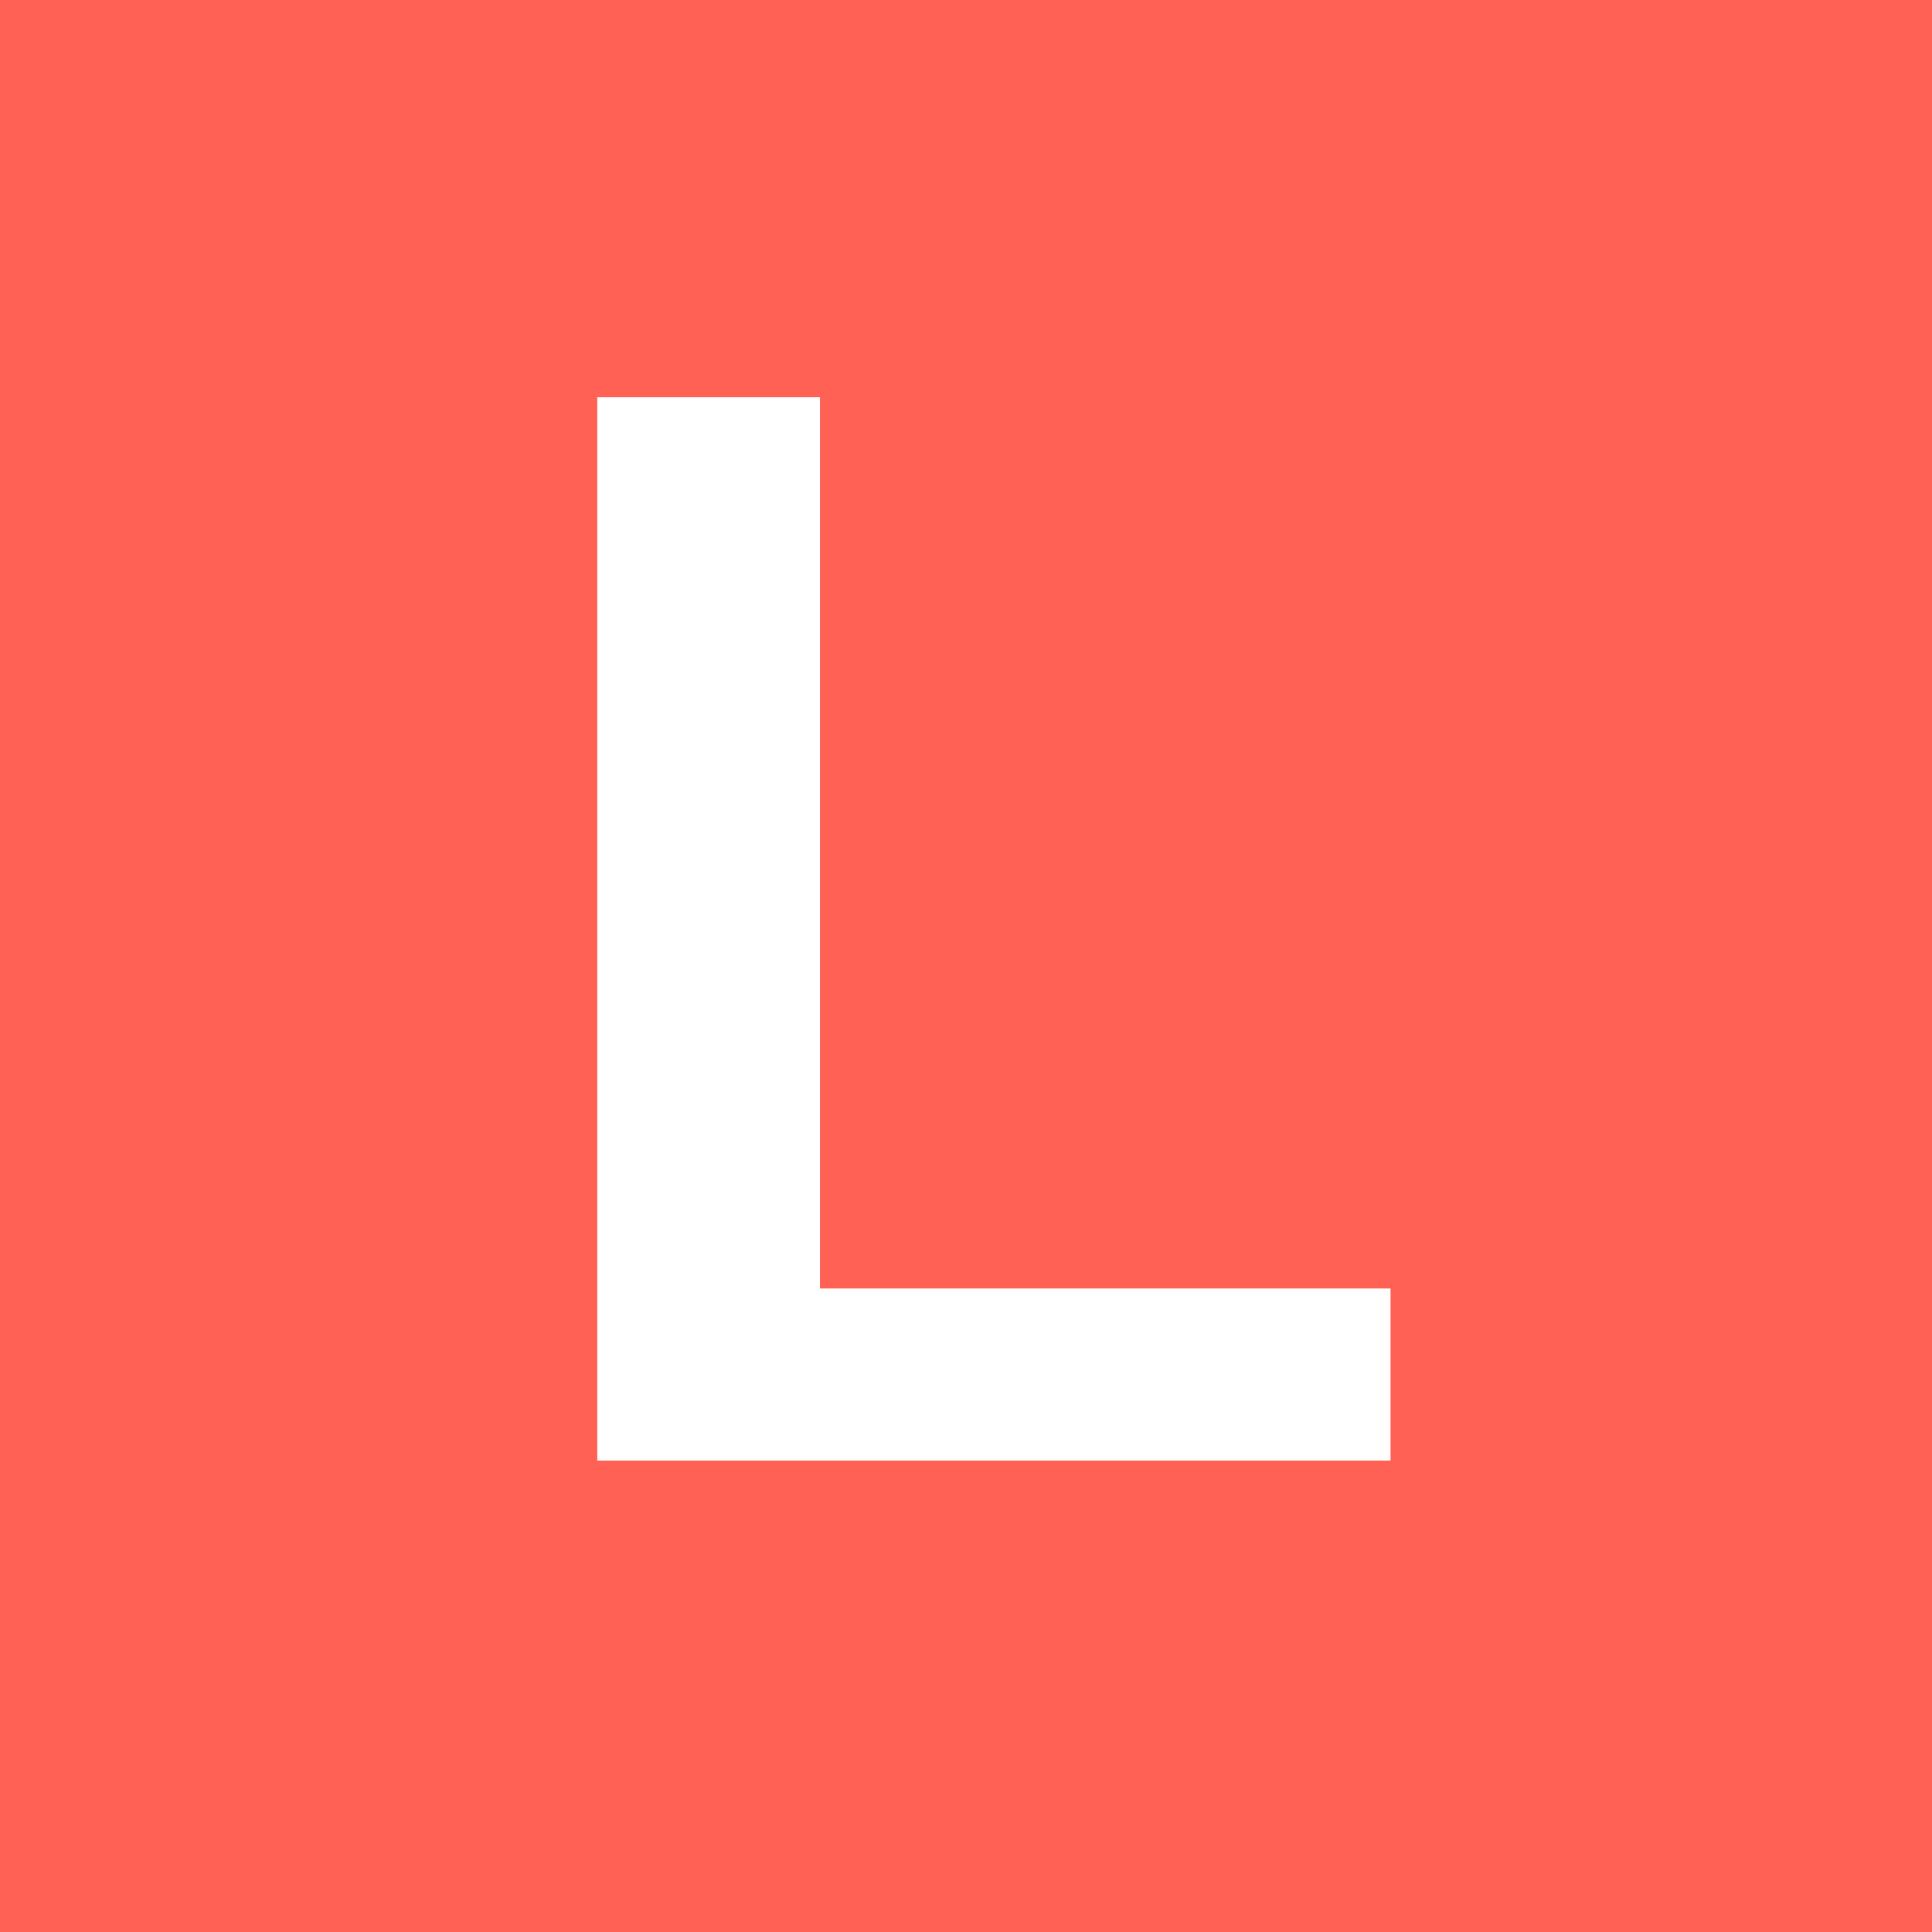
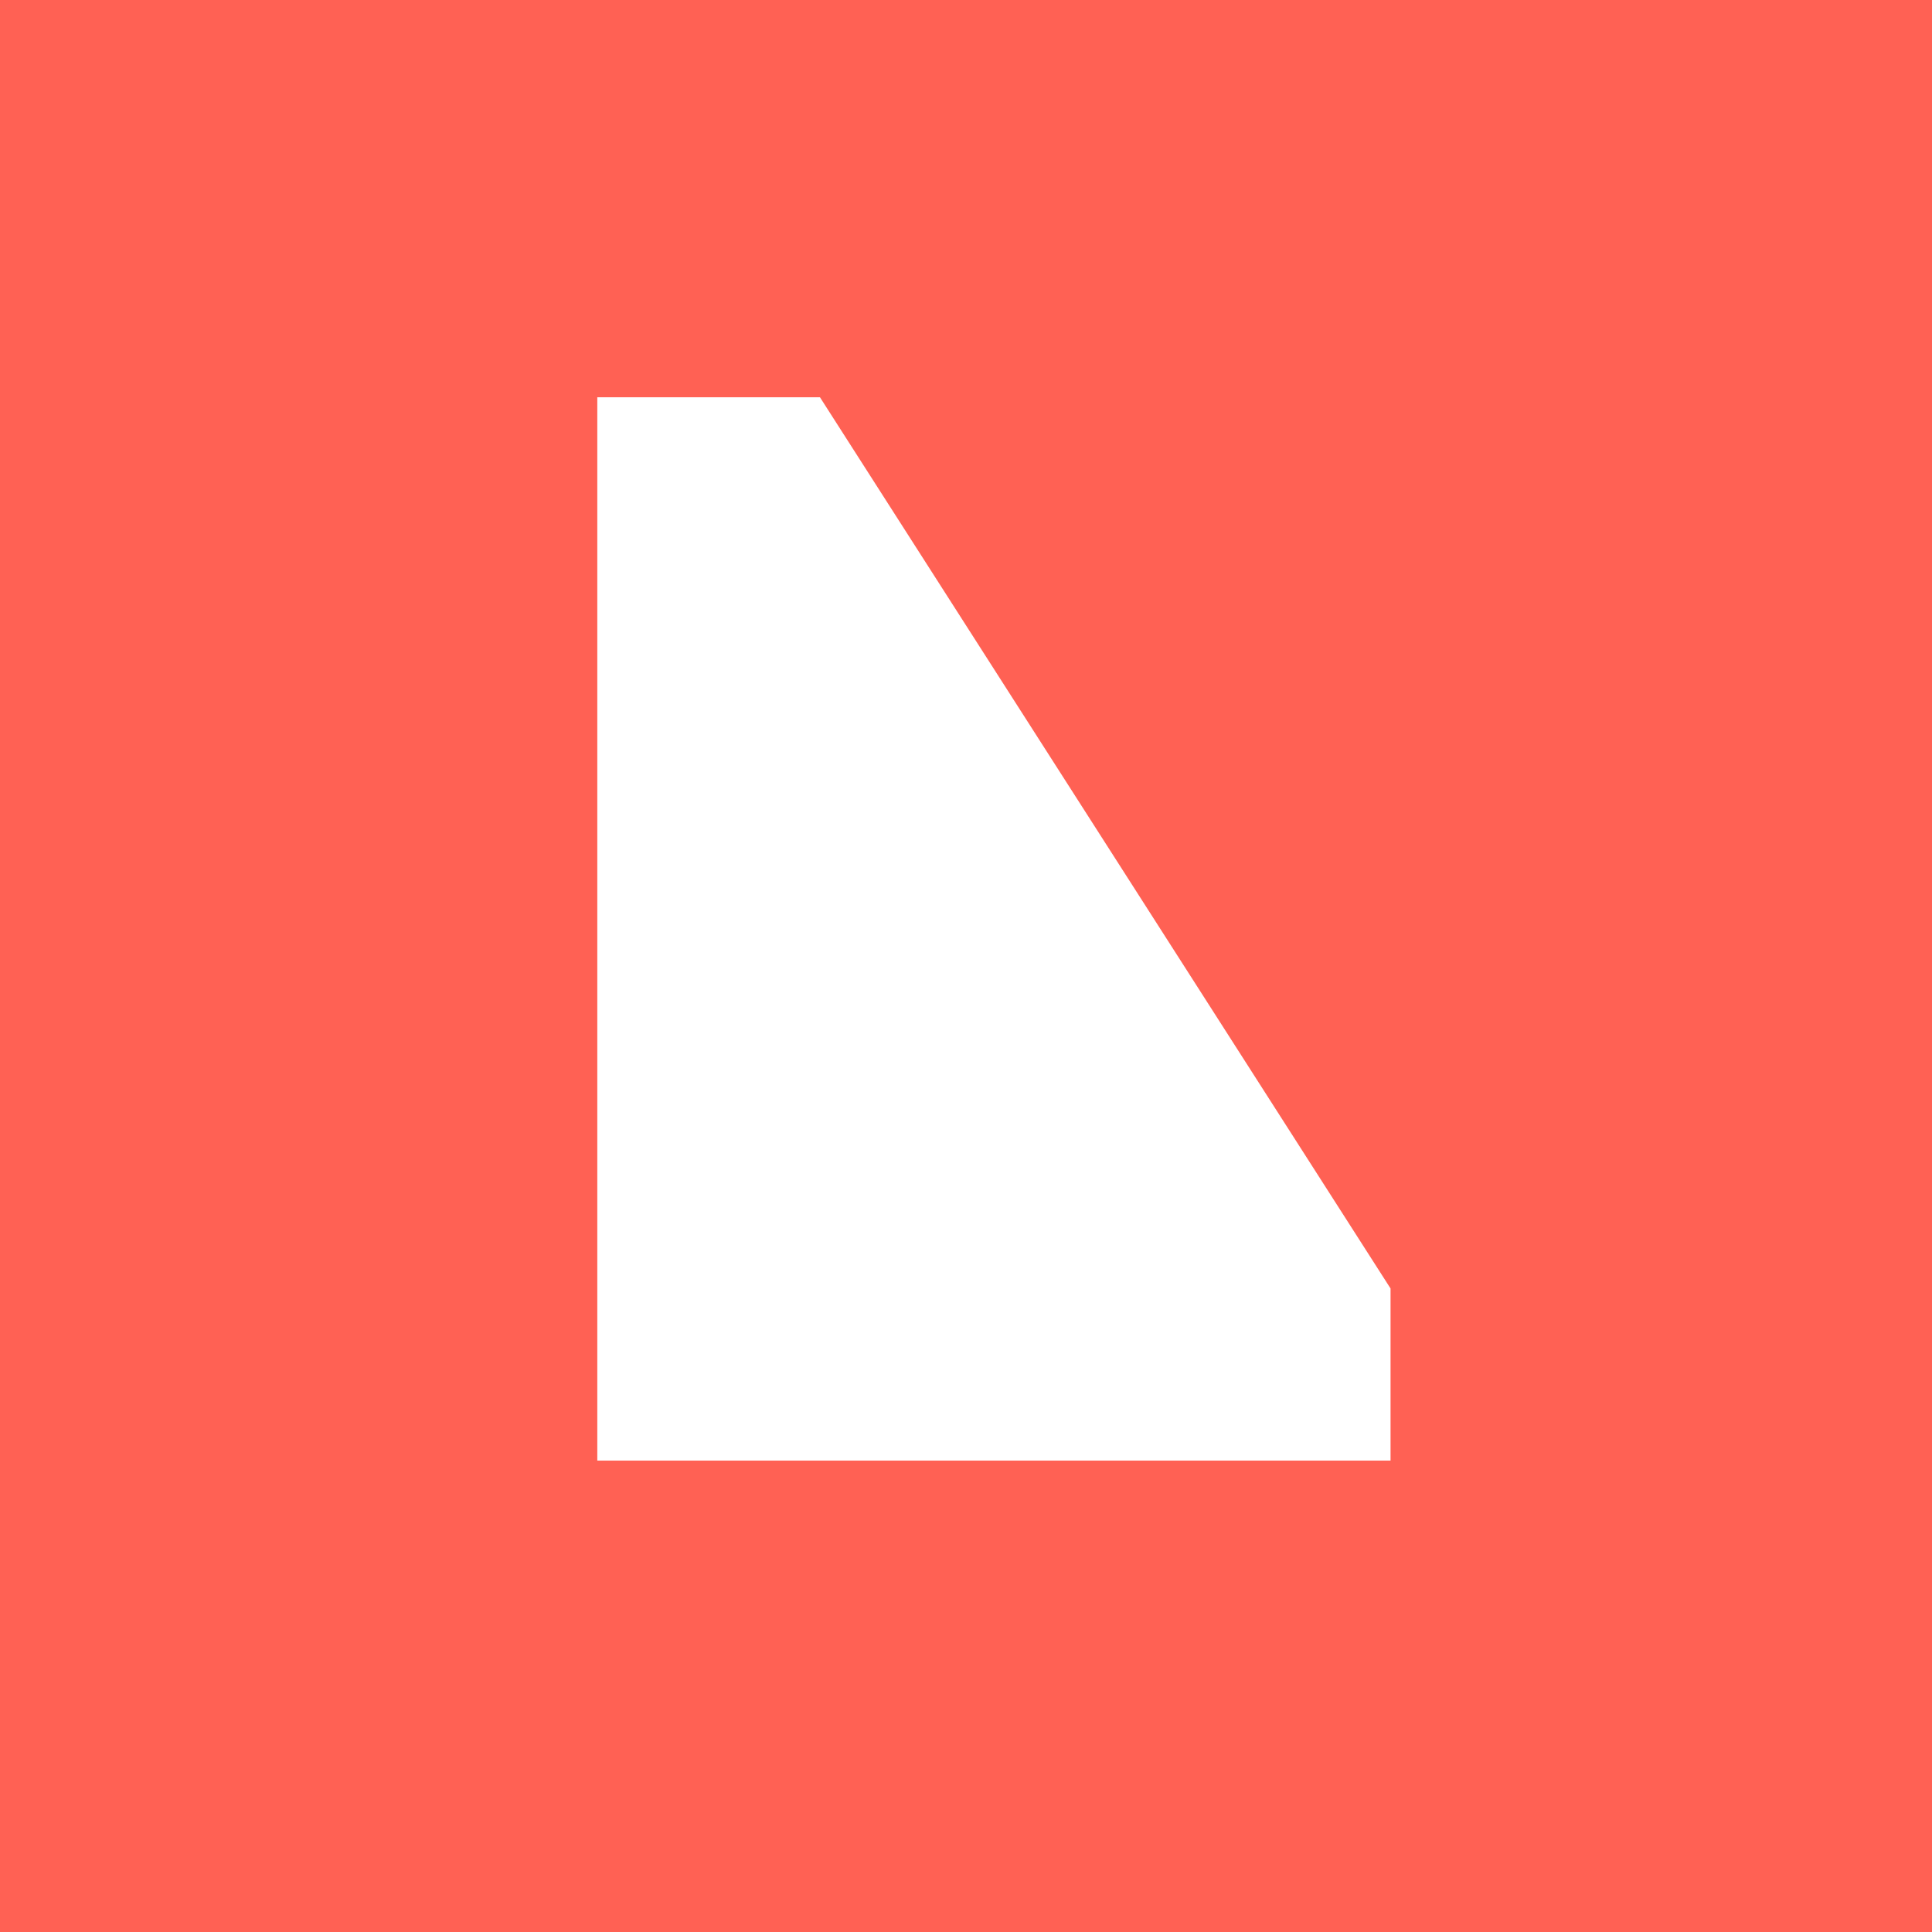
<svg xmlns="http://www.w3.org/2000/svg" width="500" zoomAndPan="magnify" viewBox="0 0 375 375" height="500" preserveAspectRatio="xMidYMid meet" version="1.0">
  <defs>
    <g />
  </defs>
-   <rect x="-37.5" width="450" fill="#ffffff" y="-37.5" height="450" fill-opacity="1" />
  <rect x="-37.5" width="450" fill="#ff6154" y="-37.5" height="450" fill-opacity="1" />
  <g fill="#ffffff" fill-opacity="1">
    <g transform="translate(95.873, 283.5)">
      <g>
-         <path d="M 20.062 0 L 20.062 -206.391 L 63.281 -206.391 L 63.281 -33.406 L 174.031 -33.406 L 174.031 0 Z M 20.062 0 " />
+         <path d="M 20.062 0 L 20.062 -206.391 L 63.281 -206.391 L 174.031 -33.406 L 174.031 0 Z M 20.062 0 " />
      </g>
    </g>
  </g>
</svg>